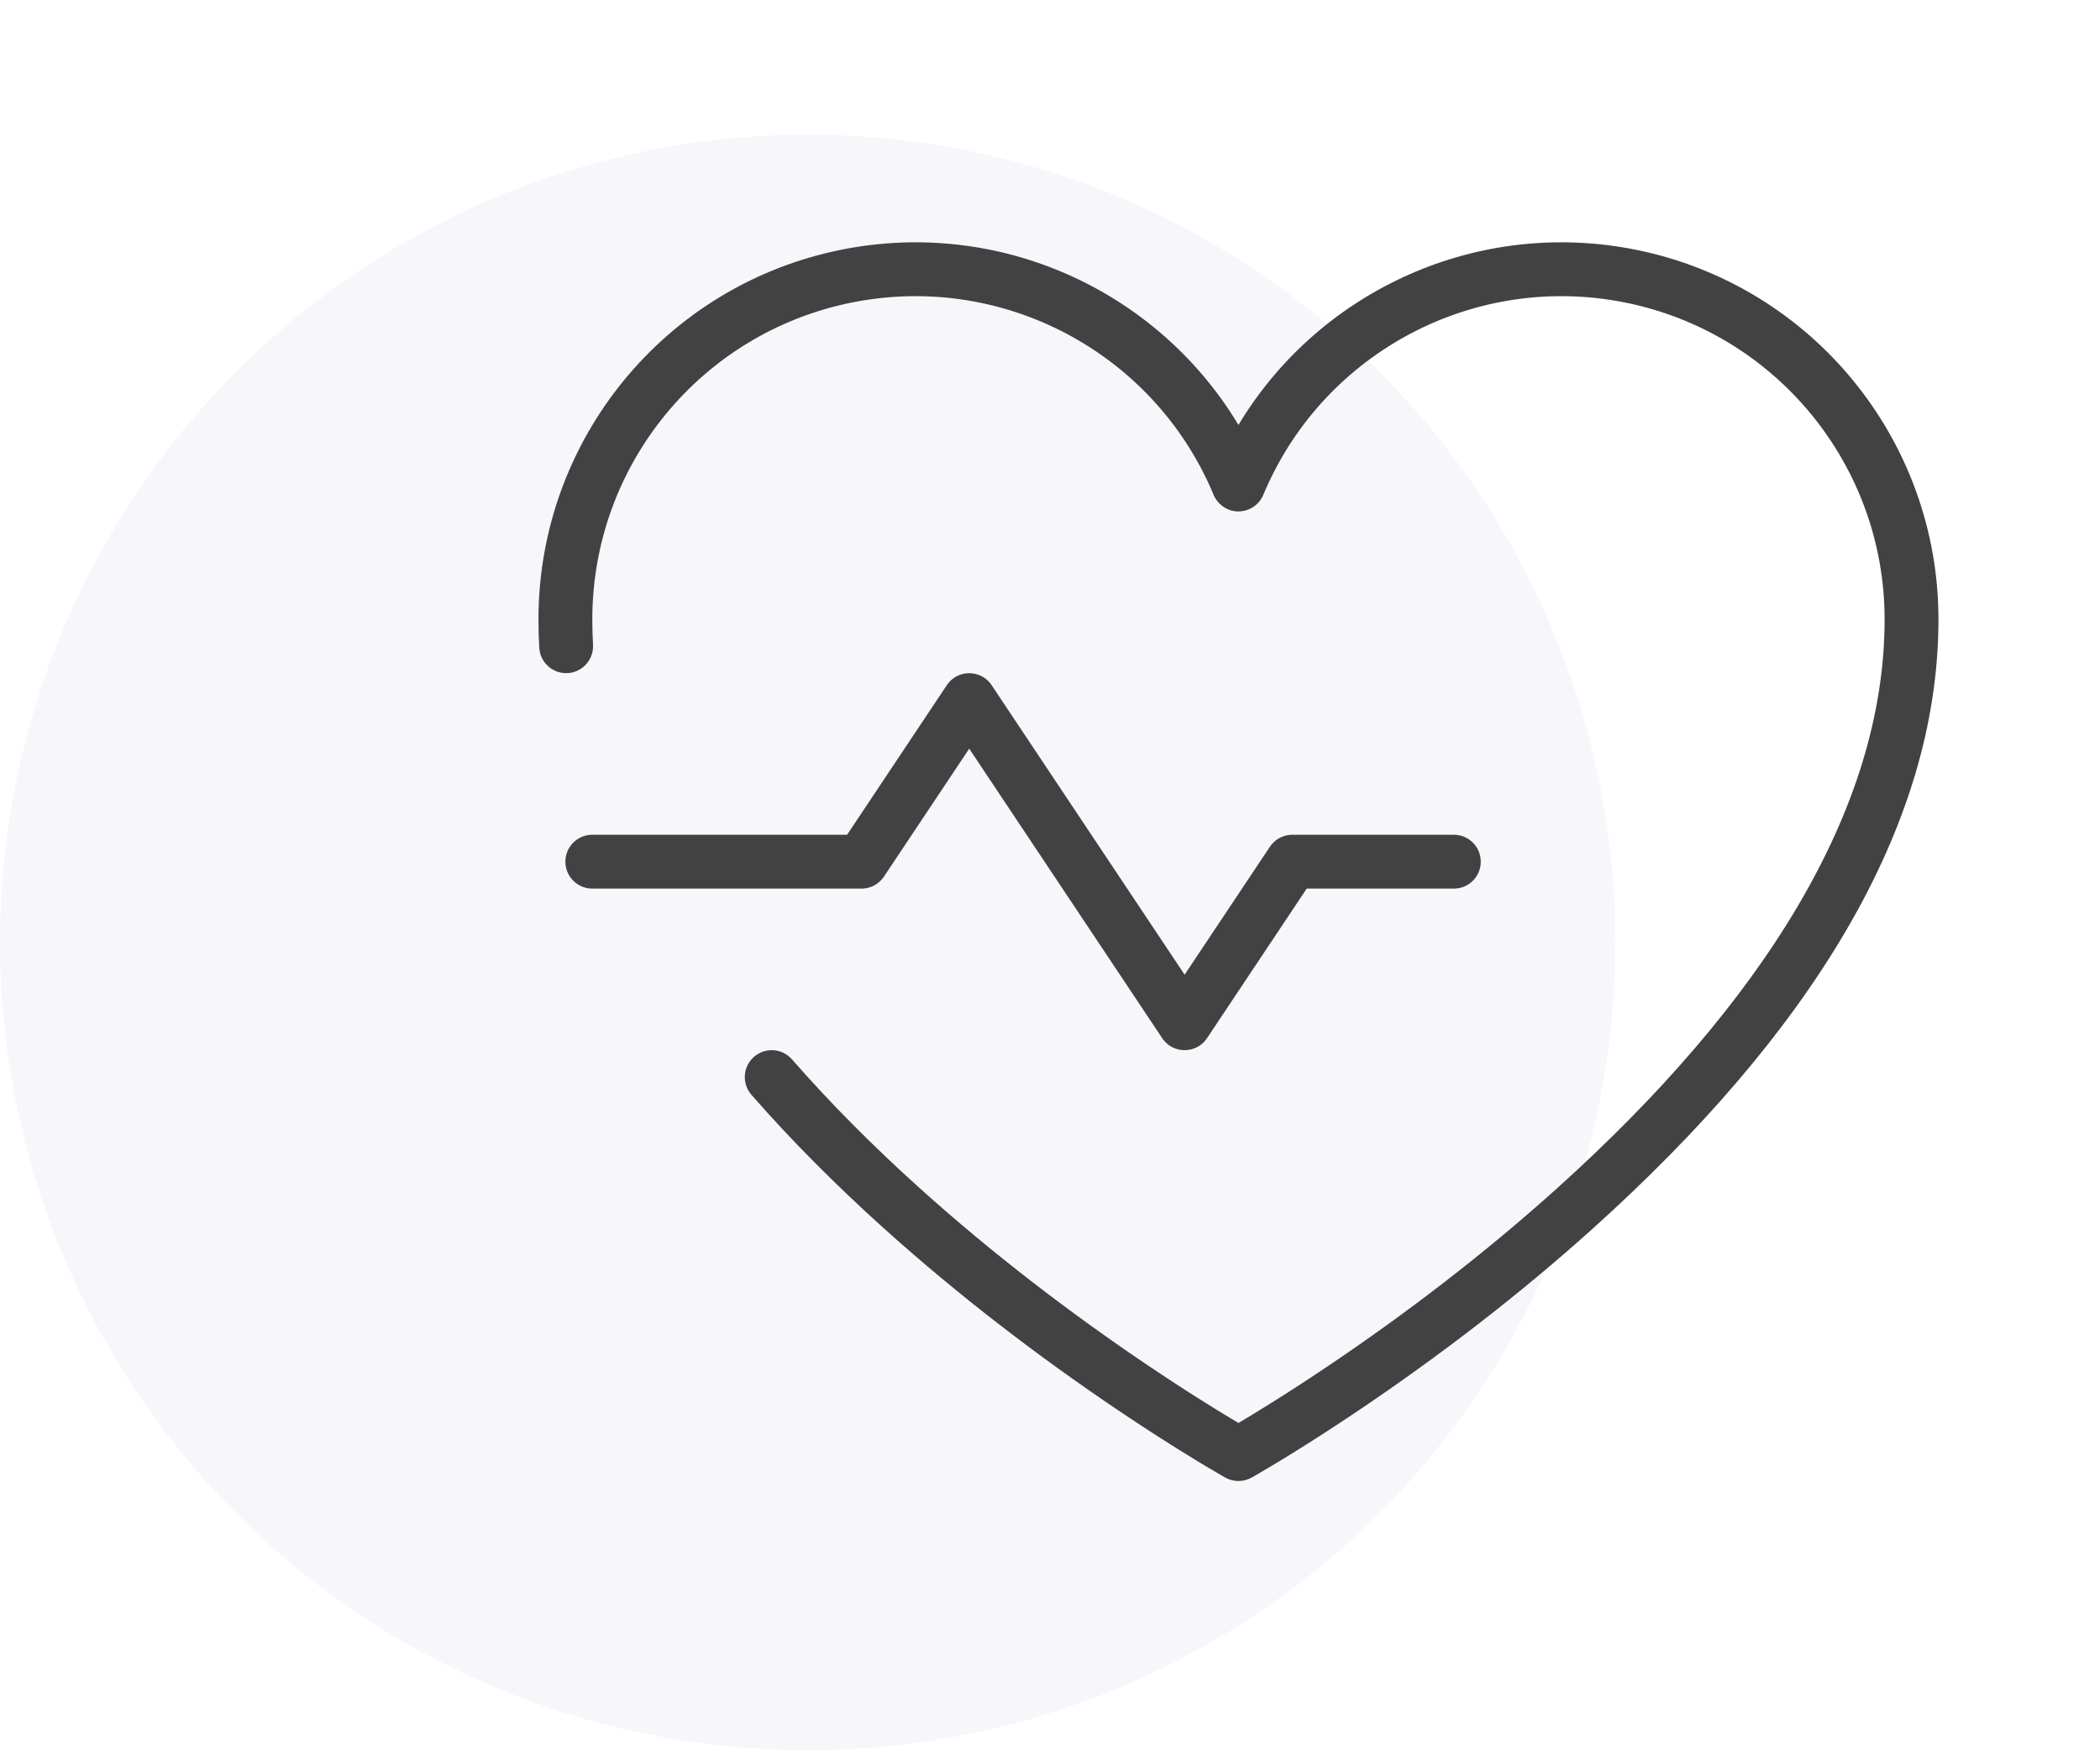
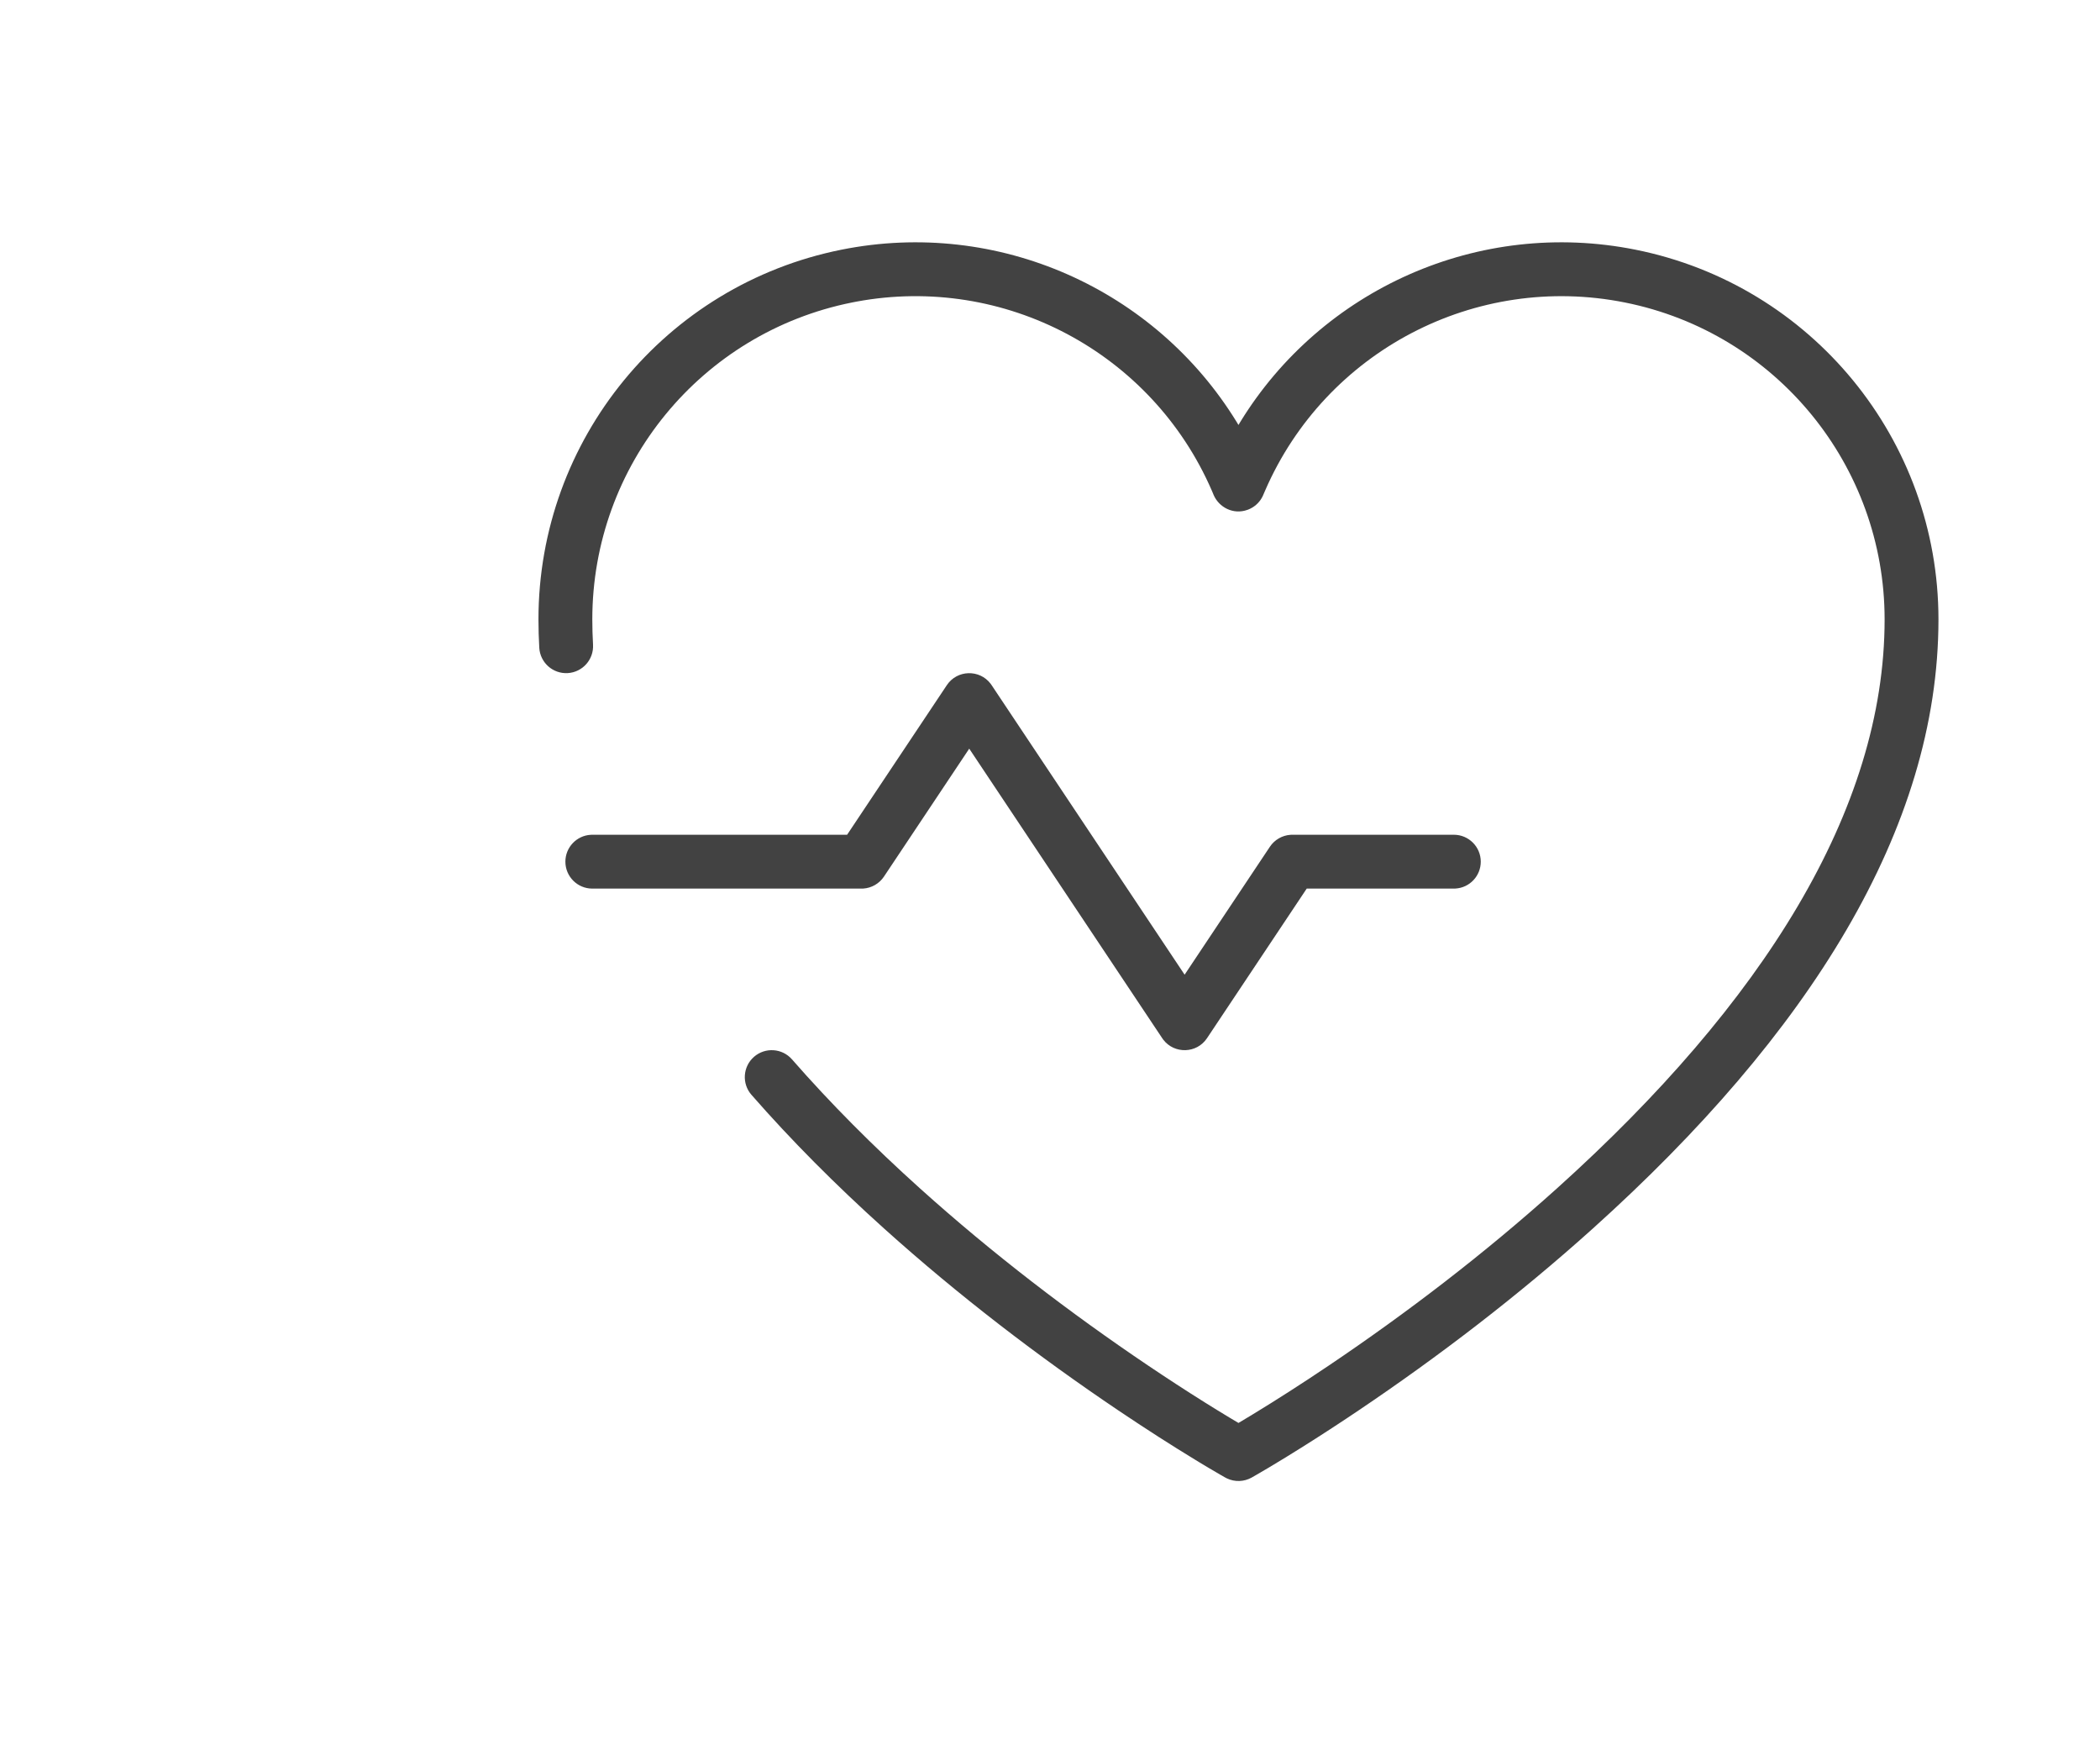
<svg xmlns="http://www.w3.org/2000/svg" width="78" height="65" viewBox="0 0 78 65">
  <defs>
    <filter id="cat-healthcare-a">
      <feColorMatrix in="SourceGraphic" values="0 0 0 0 0.051 0 0 0 0 0.008 0 0 0 0 0.812 0 0 0 1 0" />
    </filter>
  </defs>
  <g fill="none" fill-rule="evenodd">
-     <circle cx="30" cy="35" r="30" fill="#F7F7FB" />
    <g filter="url(#cat-healthcare-a)" transform="translate(14)">
      <path fill="#424242" d="M40.748,0.273 C47.29,1.584 51.999,7.328 52,14 C52,21.787 47.172,29.416 39.169,36.618 C36.397,39.113 33.431,41.379 30.465,43.376 L29.991,43.693 C29.21,44.211 28.474,44.68 27.796,45.096 L27.594,45.219 C27.42,45.325 27.257,45.423 27.105,45.514 L26.668,45.77 L26.489,45.873 C26.205,46.031 25.864,46.042 25.573,45.904 L25.498,45.865 L25.332,45.77 L24.895,45.514 C24.781,45.446 24.661,45.374 24.534,45.297 L24.406,45.219 C23.539,44.692 22.574,44.076 21.535,43.376 C18.569,41.379 15.603,39.113 12.831,36.618 C11.043,35.009 9.394,33.354 7.911,31.658 C7.548,31.243 7.59,30.611 8.006,30.247 C8.422,29.884 9.054,29.926 9.417,30.342 C10.845,31.975 12.438,33.574 14.169,35.132 C16.866,37.559 19.759,39.769 22.652,41.717 L23.152,42.051 C23.893,42.542 24.59,42.986 25.233,43.381 L25.689,43.658 L26,43.844 L26.431,43.586 L26.554,43.511 C27.396,42.999 28.335,42.399 29.348,41.717 C32.241,39.769 35.134,37.559 37.831,35.132 C45.453,28.272 50,21.088 50,14 C49.999,8.281 45.963,3.357 40.356,2.234 C34.804,1.122 29.239,4.04 26.99,9.219 L26.903,9.42 C26.81,9.618 26.651,9.786 26.441,9.889 L26.388,9.913 L26.338,9.933 C25.802,10.127 25.274,9.836 25.078,9.382 L25.054,9.322 L25.01,9.219 C22.784,4.092 17.308,1.181 11.813,2.201 L11.644,2.234 C6.037,3.357 2.001,8.281 2,14 C2,14.313 2.009,14.627 2.027,14.941 C2.058,15.493 1.637,15.965 1.086,15.997 C0.534,16.028 0.062,15.607 0.03,15.055 C0.01,14.703 1.43415188e-08,14.351 1.43415188e-08,14 C0.001,7.328 4.71,1.584 11.252,0.273 C17.074,-0.894 22.909,1.74 25.935,6.674 L26,6.782 L26.065,6.674 C29.091,1.74 34.926,-0.894 40.748,0.273 Z M16.794,16.391 L16.832,16.445 L24,27.197 L27.168,22.445 C27.341,22.186 27.625,22.023 27.933,22.002 L28,22 L34,22 C34.552,22 35,22.448 35,23 C35,23.533 34.584,23.968 34.059,23.998 L34,24 L28.535,24 L24.832,29.555 C24.449,30.13 23.618,30.148 23.206,29.609 L23.168,29.555 L16,18.803 L12.832,23.555 C12.659,23.814 12.375,23.977 12.067,23.998 L12,24 L2,24 C1.448,24 1,23.552 1,23 C1,22.467 1.416,22.032 1.941,22.002 L2,22 L11.464,22 L15.168,16.445 C15.551,15.87 16.382,15.852 16.794,16.391 Z" transform="translate(6 9)" />
    </g>
  </g>
</svg>